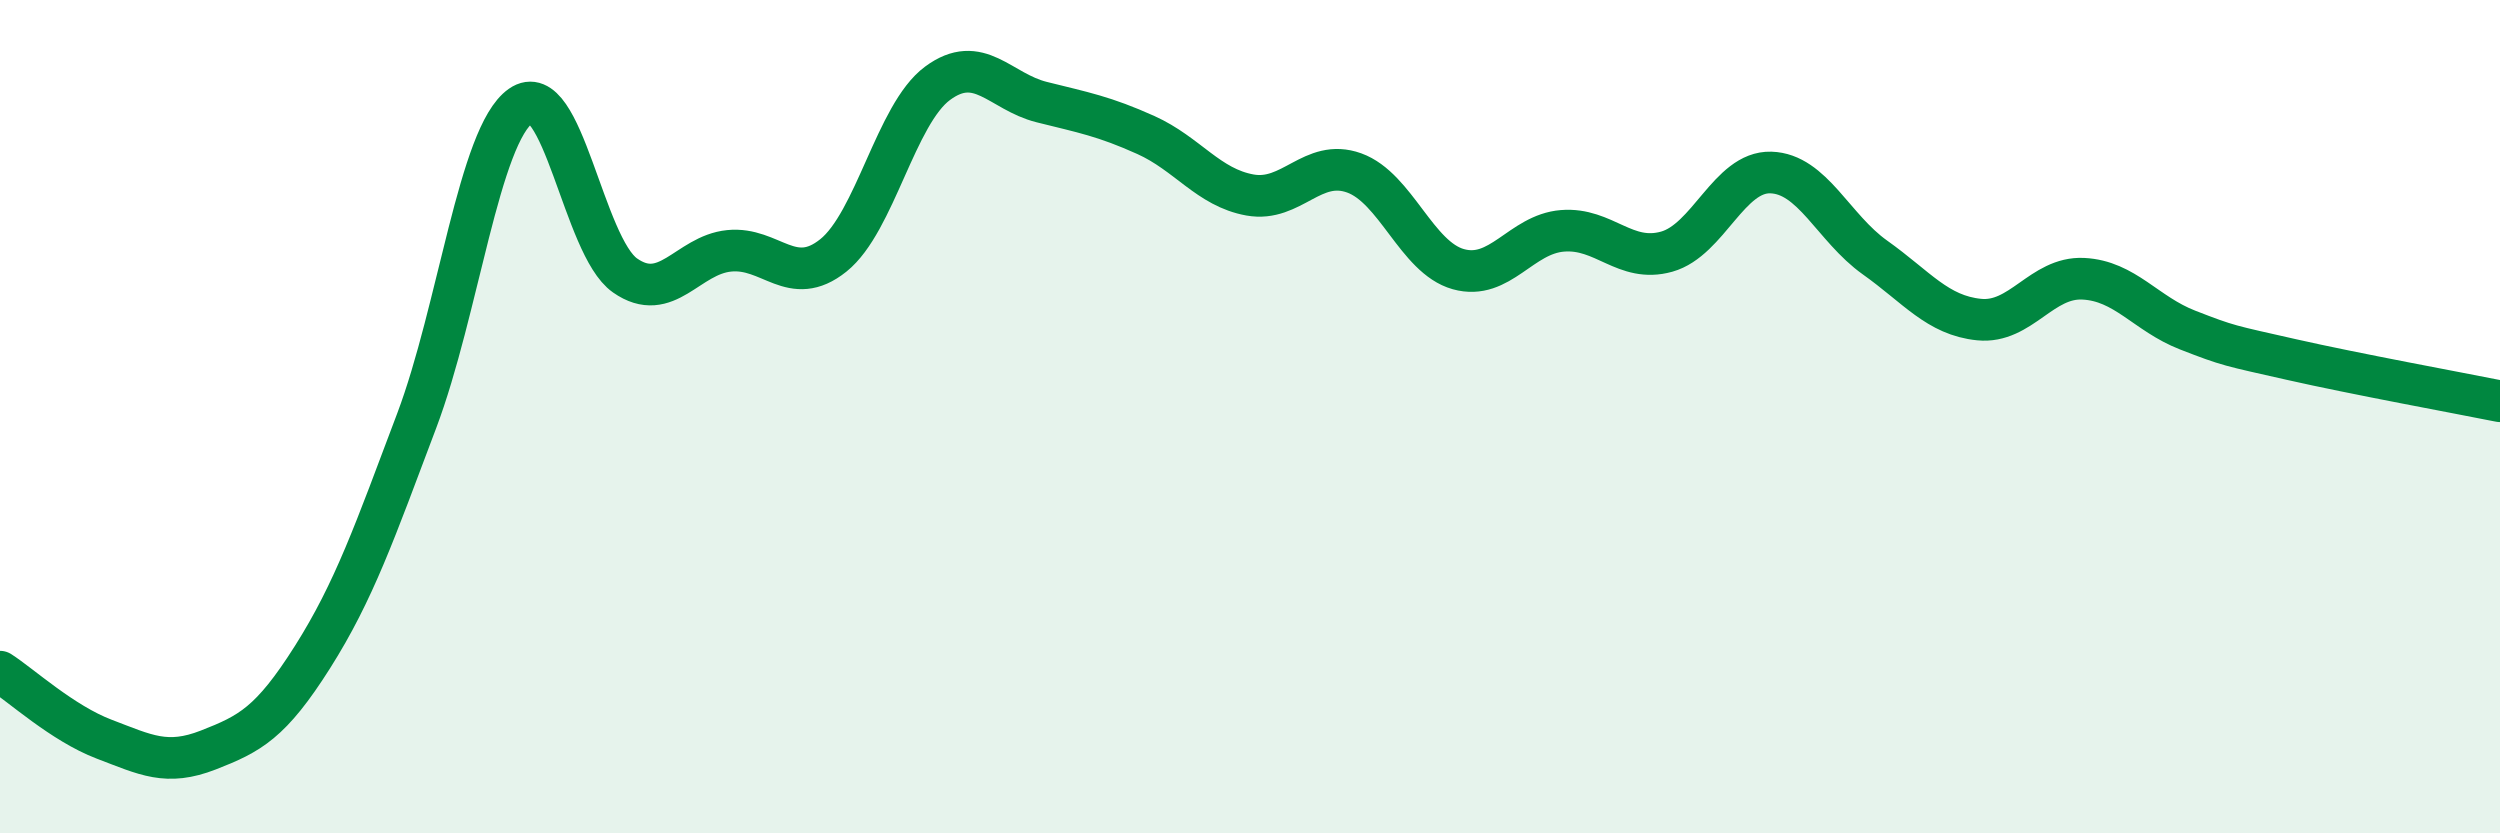
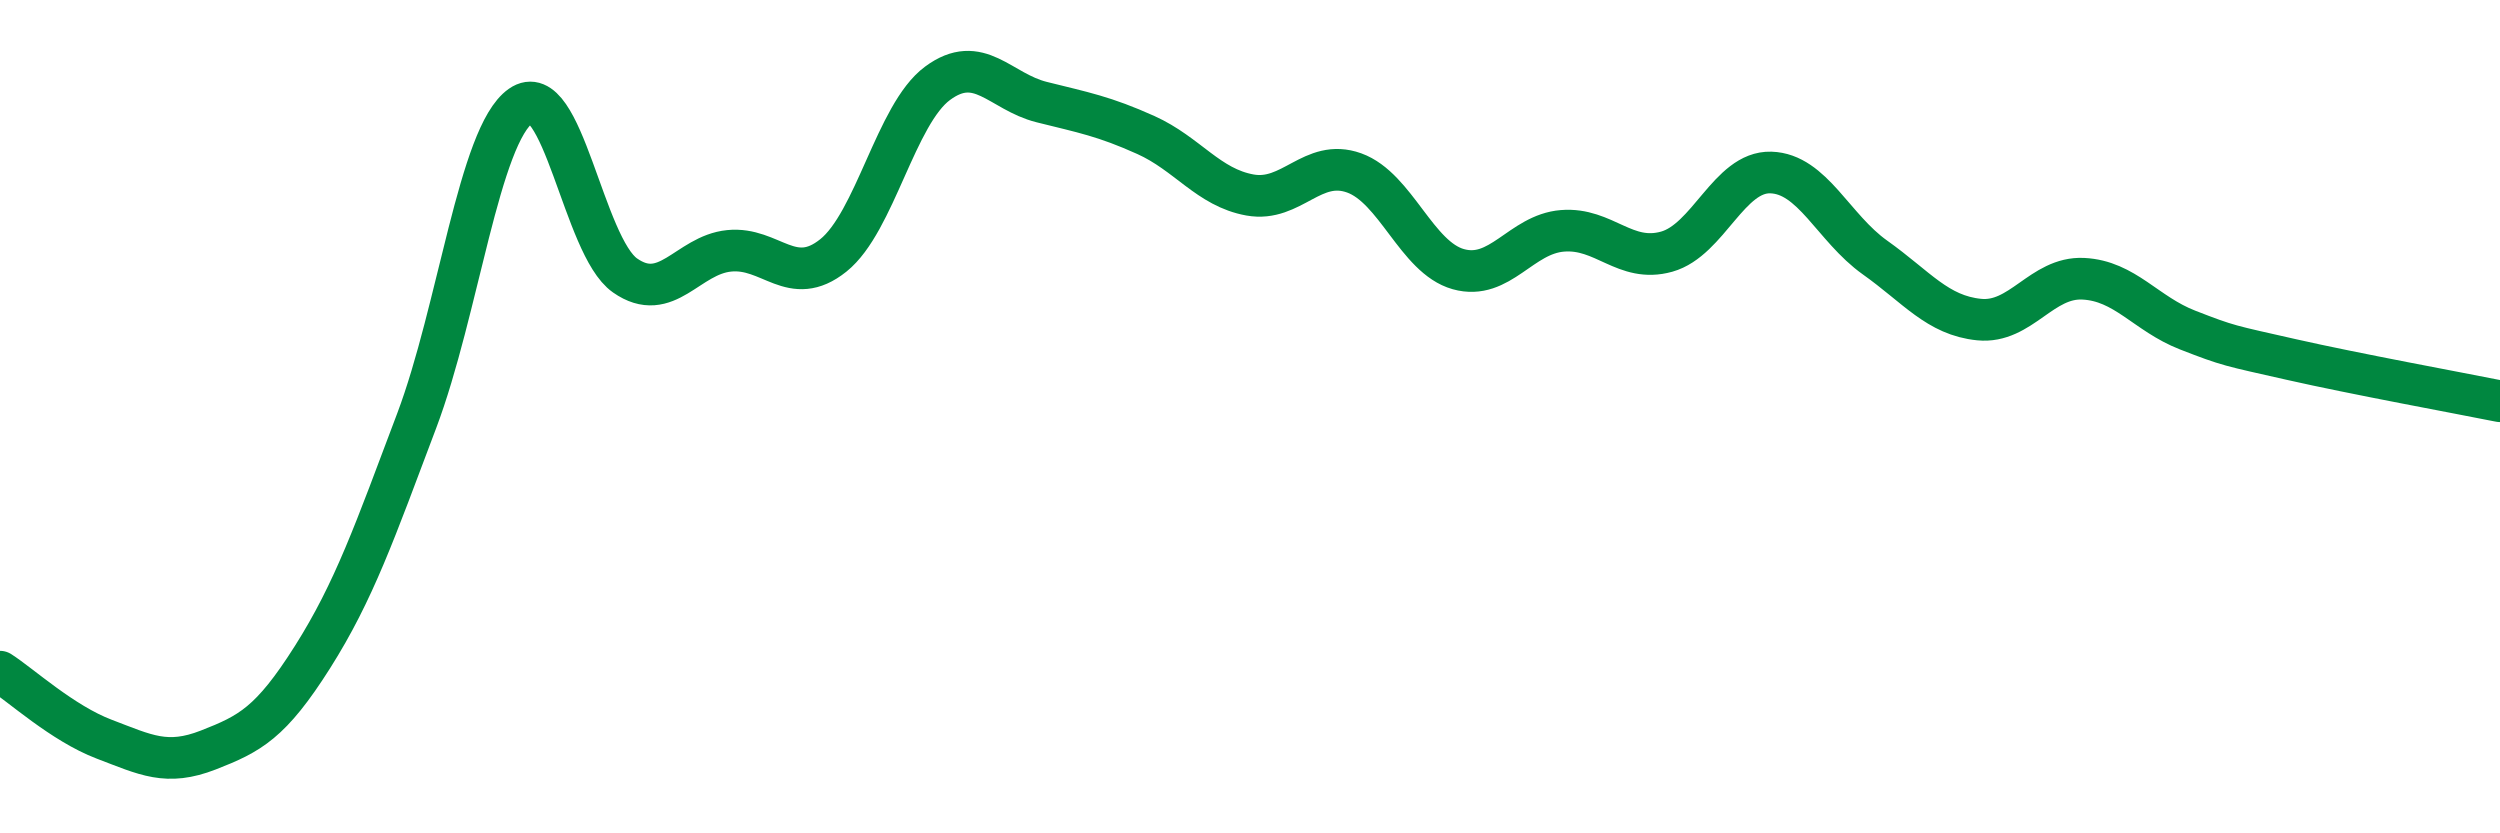
<svg xmlns="http://www.w3.org/2000/svg" width="60" height="20" viewBox="0 0 60 20">
-   <path d="M 0,16.12 C 0.5,16.44 1.5,17.36 2.5,17.74 C 3.5,18.12 4,18.39 5,18 C 6,17.61 6.5,17.35 7.5,15.77 C 8.5,14.19 9,12.75 10,10.1 C 11,7.45 11.5,3.24 12.5,2.54 C 13.5,1.84 14,5.91 15,6.61 C 16,7.31 16.5,6.12 17.5,6.02 C 18.5,5.92 19,6.93 20,6.13 C 21,5.33 21.5,2.74 22.5,2 C 23.5,1.26 24,2.2 25,2.45 C 26,2.7 26.5,2.79 27.5,3.24 C 28.5,3.69 29,4.5 30,4.68 C 31,4.86 31.5,3.79 32.5,4.15 C 33.5,4.51 34,6.18 35,6.46 C 36,6.74 36.5,5.62 37.5,5.54 C 38.5,5.46 39,6.32 40,6.04 C 41,5.76 41.5,4.11 42.5,4.14 C 43.5,4.17 44,5.47 45,6.18 C 46,6.89 46.5,7.57 47.5,7.67 C 48.5,7.77 49,6.64 50,6.69 C 51,6.74 51.5,7.53 52.5,7.92 C 53.5,8.31 53.5,8.29 55,8.63 C 56.5,8.97 59,9.43 60,9.63L60 20L0 20Z" fill="#008740" opacity="0.1" stroke-linecap="round" stroke-linejoin="round" />
  <path d="M 0,16.12 C 0.5,16.44 1.5,17.36 2.5,17.74 C 3.5,18.12 4,18.39 5,18 C 6,17.61 6.5,17.35 7.5,15.77 C 8.5,14.19 9,12.75 10,10.1 C 11,7.45 11.5,3.24 12.5,2.54 C 13.5,1.84 14,5.91 15,6.61 C 16,7.31 16.5,6.12 17.5,6.02 C 18.5,5.92 19,6.93 20,6.13 C 21,5.33 21.5,2.74 22.5,2 C 23.5,1.26 24,2.2 25,2.45 C 26,2.7 26.5,2.79 27.5,3.24 C 28.5,3.69 29,4.5 30,4.68 C 31,4.86 31.5,3.79 32.5,4.15 C 33.5,4.51 34,6.18 35,6.46 C 36,6.74 36.5,5.62 37.5,5.54 C 38.5,5.46 39,6.32 40,6.04 C 41,5.76 41.5,4.11 42.5,4.14 C 43.5,4.17 44,5.47 45,6.18 C 46,6.89 46.5,7.57 47.5,7.67 C 48.5,7.77 49,6.64 50,6.69 C 51,6.74 51.5,7.53 52.5,7.92 C 53.5,8.31 53.5,8.29 55,8.63 C 56.5,8.97 59,9.43 60,9.63" stroke="#008740" stroke-width="1" fill="none" stroke-linecap="round" stroke-linejoin="round" />
</svg>